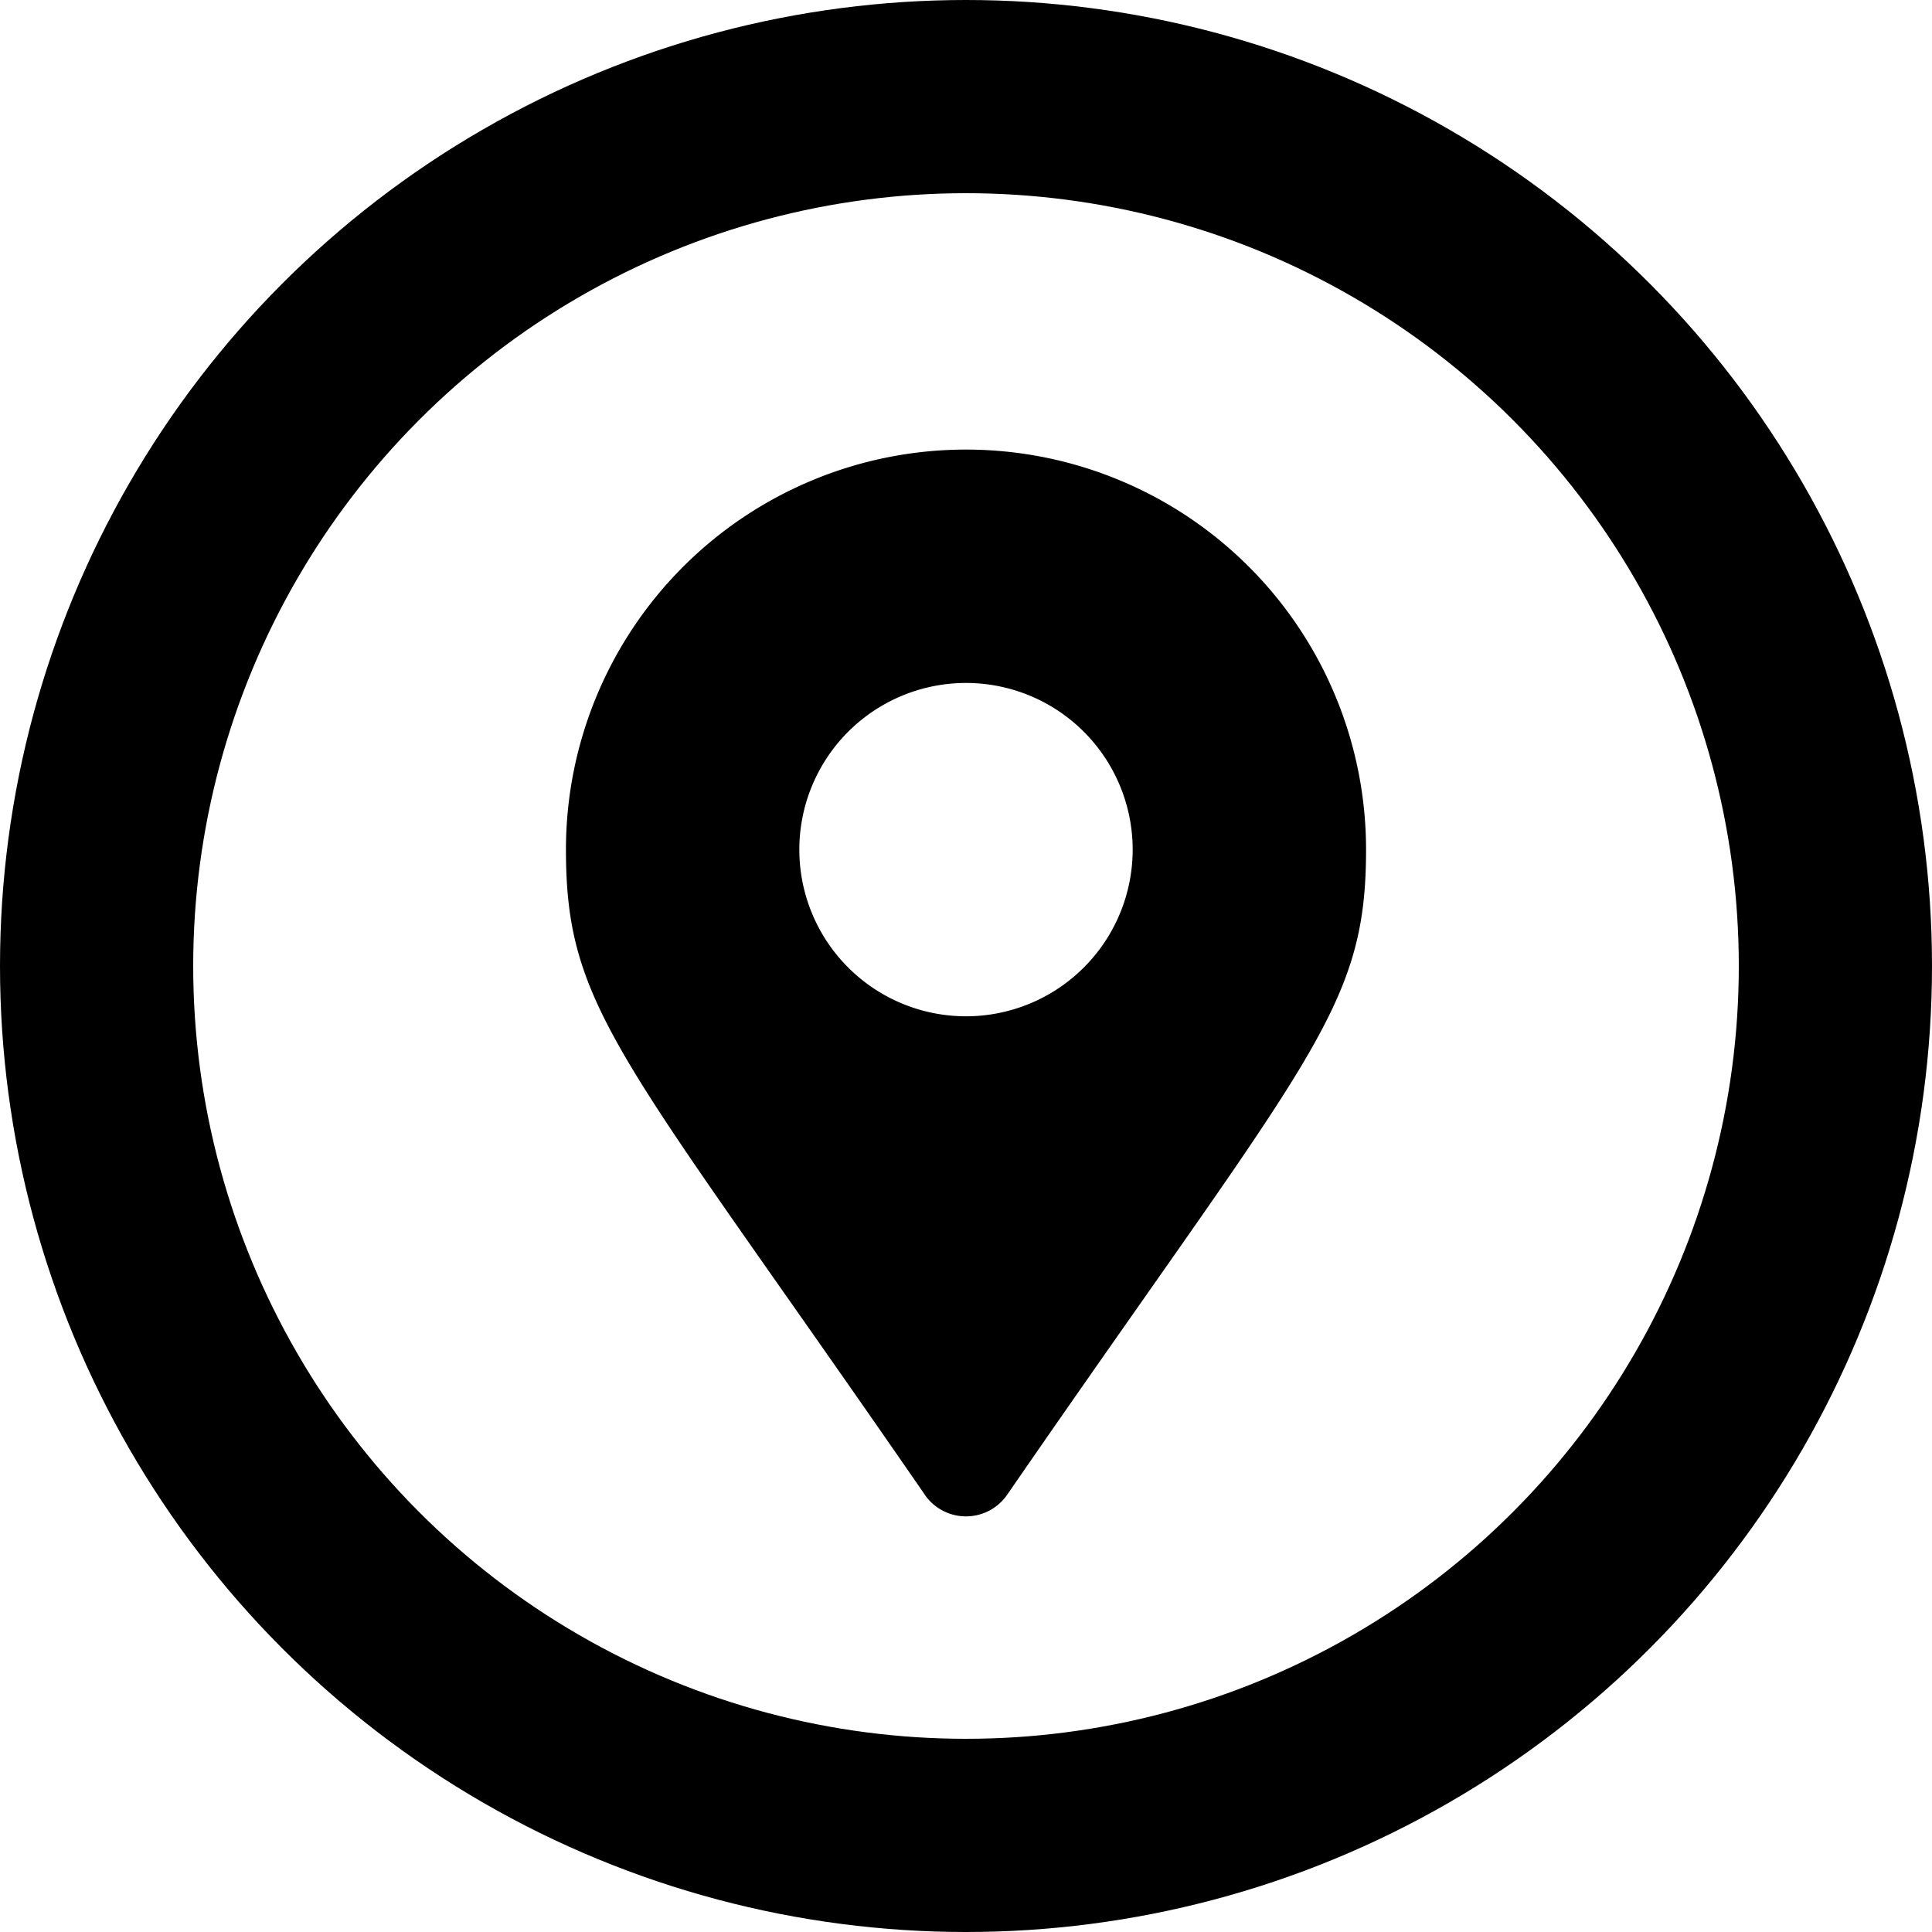
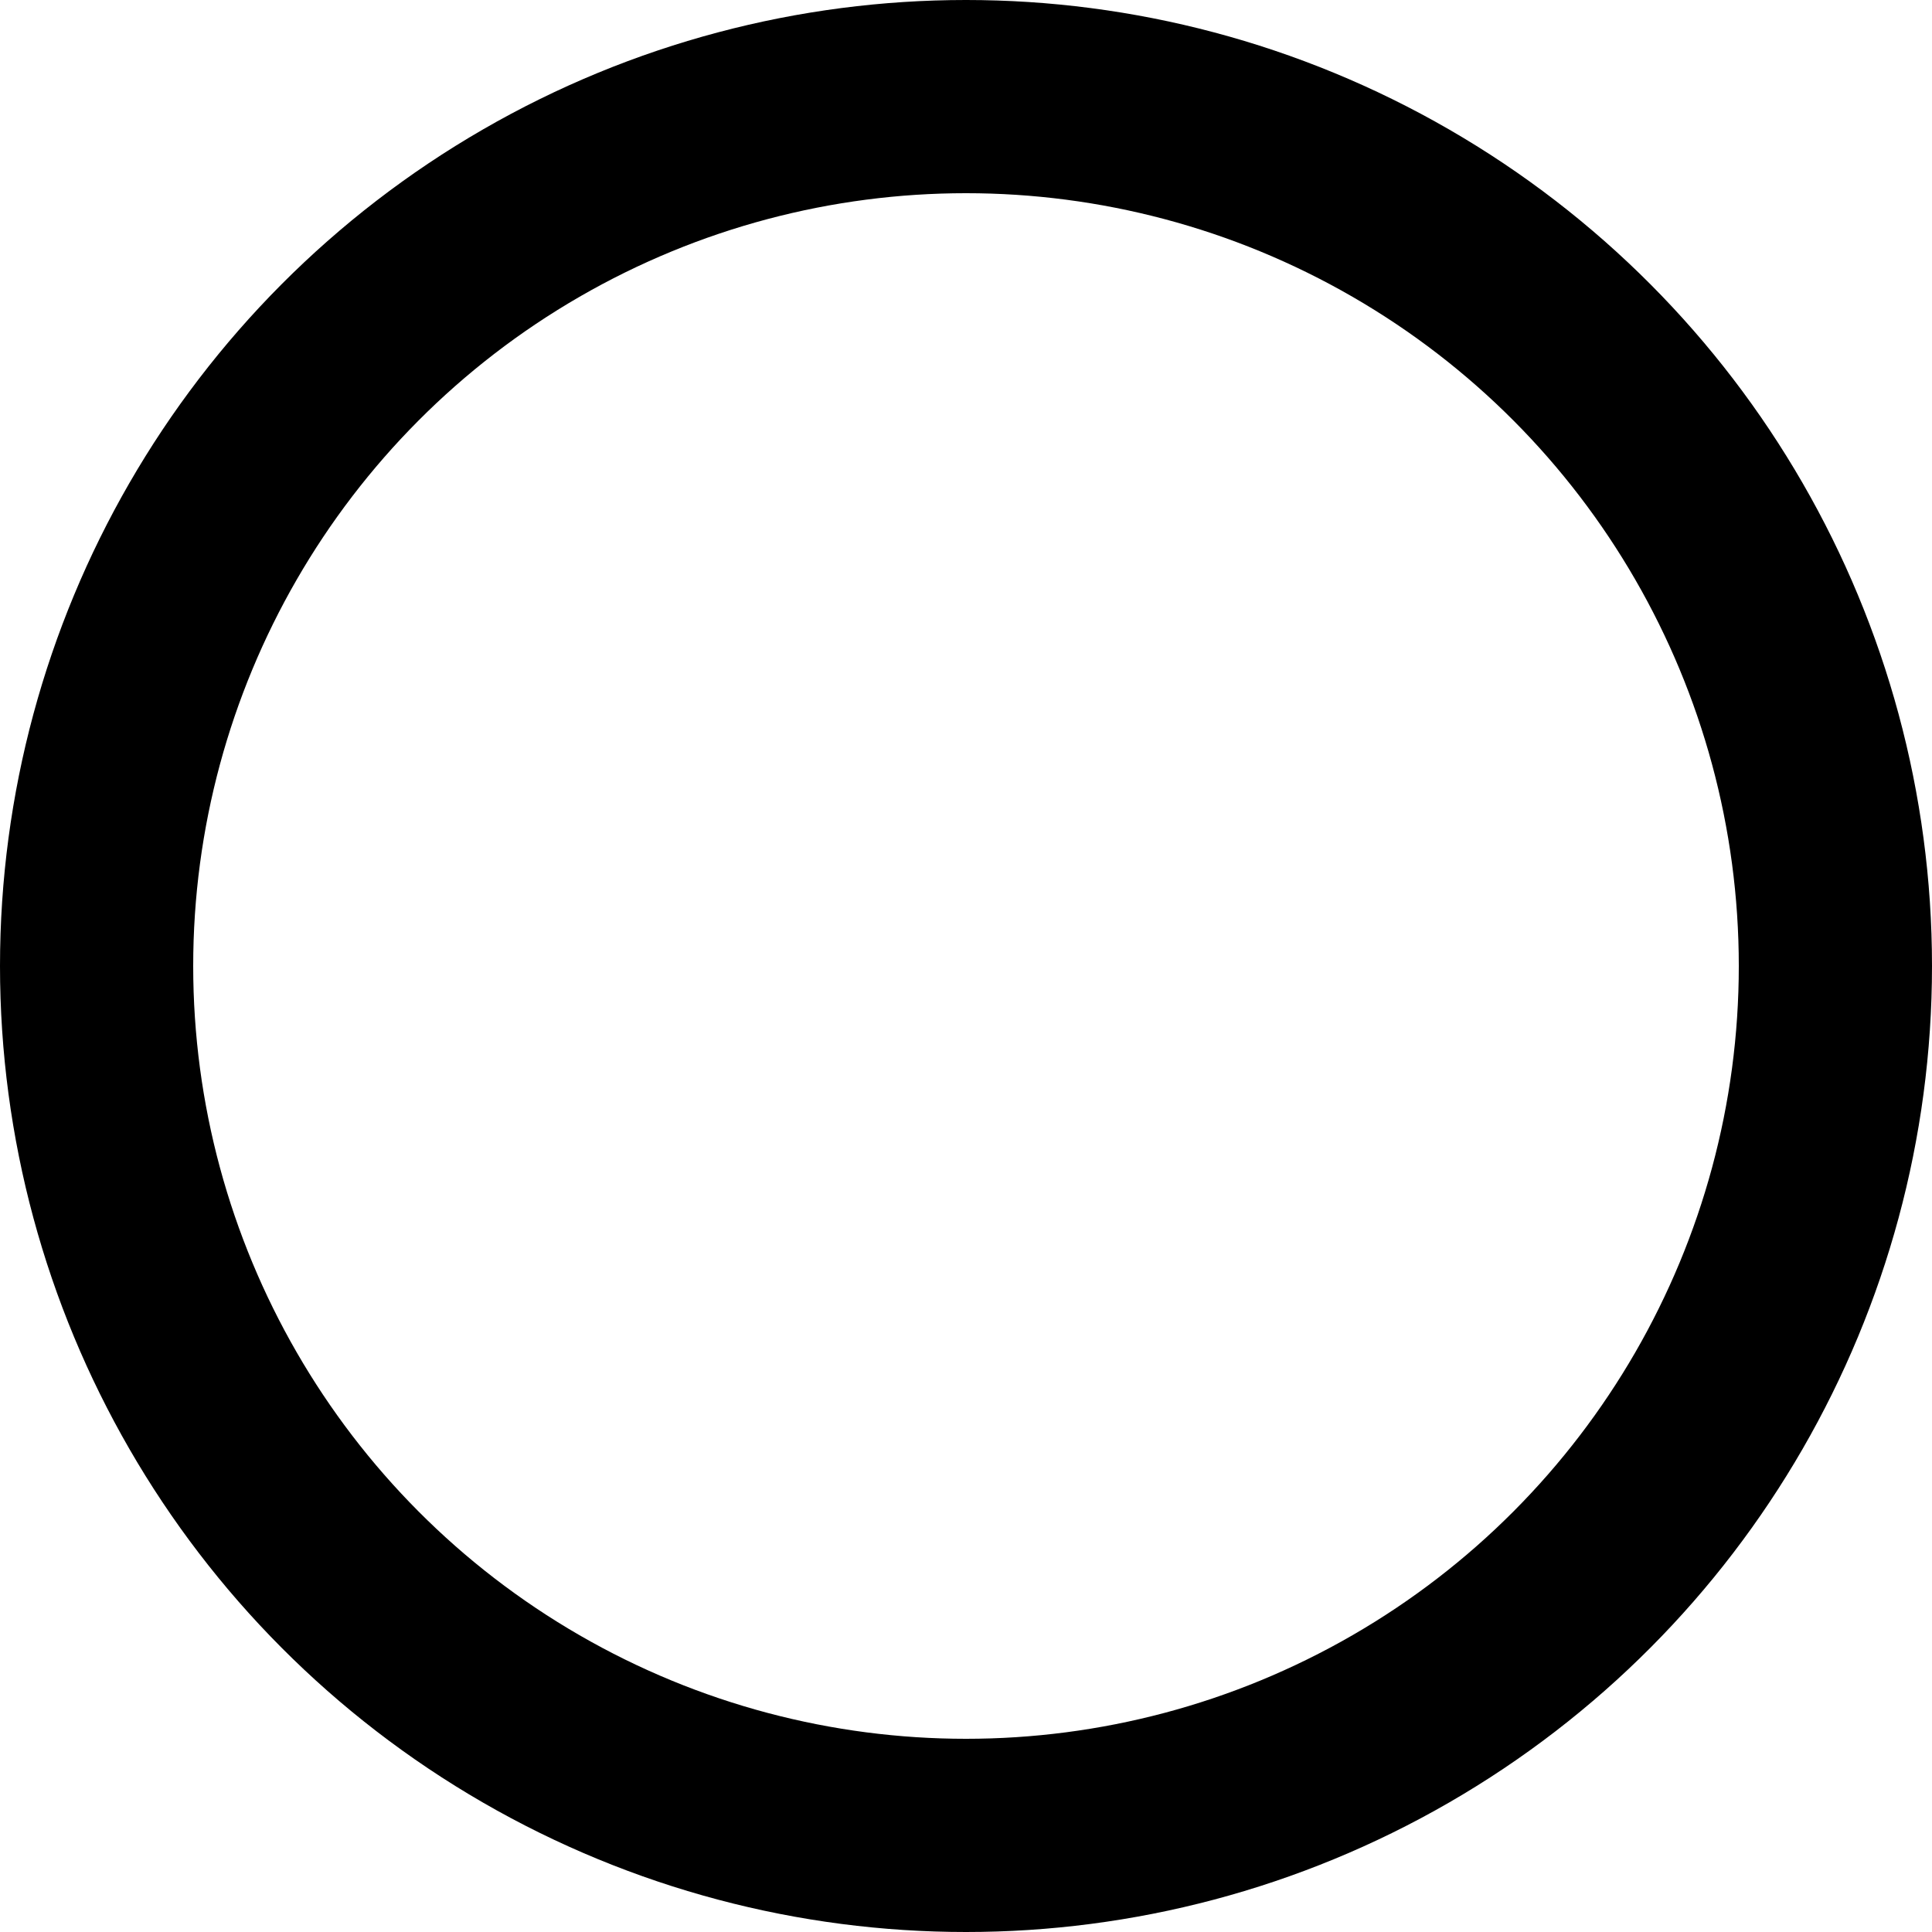
<svg xmlns="http://www.w3.org/2000/svg" width="30" height="30" viewBox="0 0 30 30">
  <g id="Group_4072" data-name="Group 4072" transform="translate(-645 -1473)">
-     <path id="Icon_awesome-map-marker-alt" data-name="Icon awesome-map-marker-alt" d="M5.574,16.231C.873,9.416,0,8.717,0,6.212a6.212,6.212,0,1,1,12.424,0c0,2.5-.873,3.2-5.574,10.019a.777.777,0,0,1-1.277,0ZM6.212,8.8A2.588,2.588,0,1,0,3.624,6.212,2.588,2.588,0,0,0,6.212,8.8Z" transform="translate(653.788 1479.981)" fill="currentColor" />
    <g id="Ellipse_32" data-name="Ellipse 32" transform="translate(645 1473)" fill="none" stroke="currentColor" stroke-width="3">
-       <circle cx="15" cy="15" r="15" stroke="none" />
      <circle cx="15" cy="15" r="13.5" fill="none" />
    </g>
  </g>
</svg>